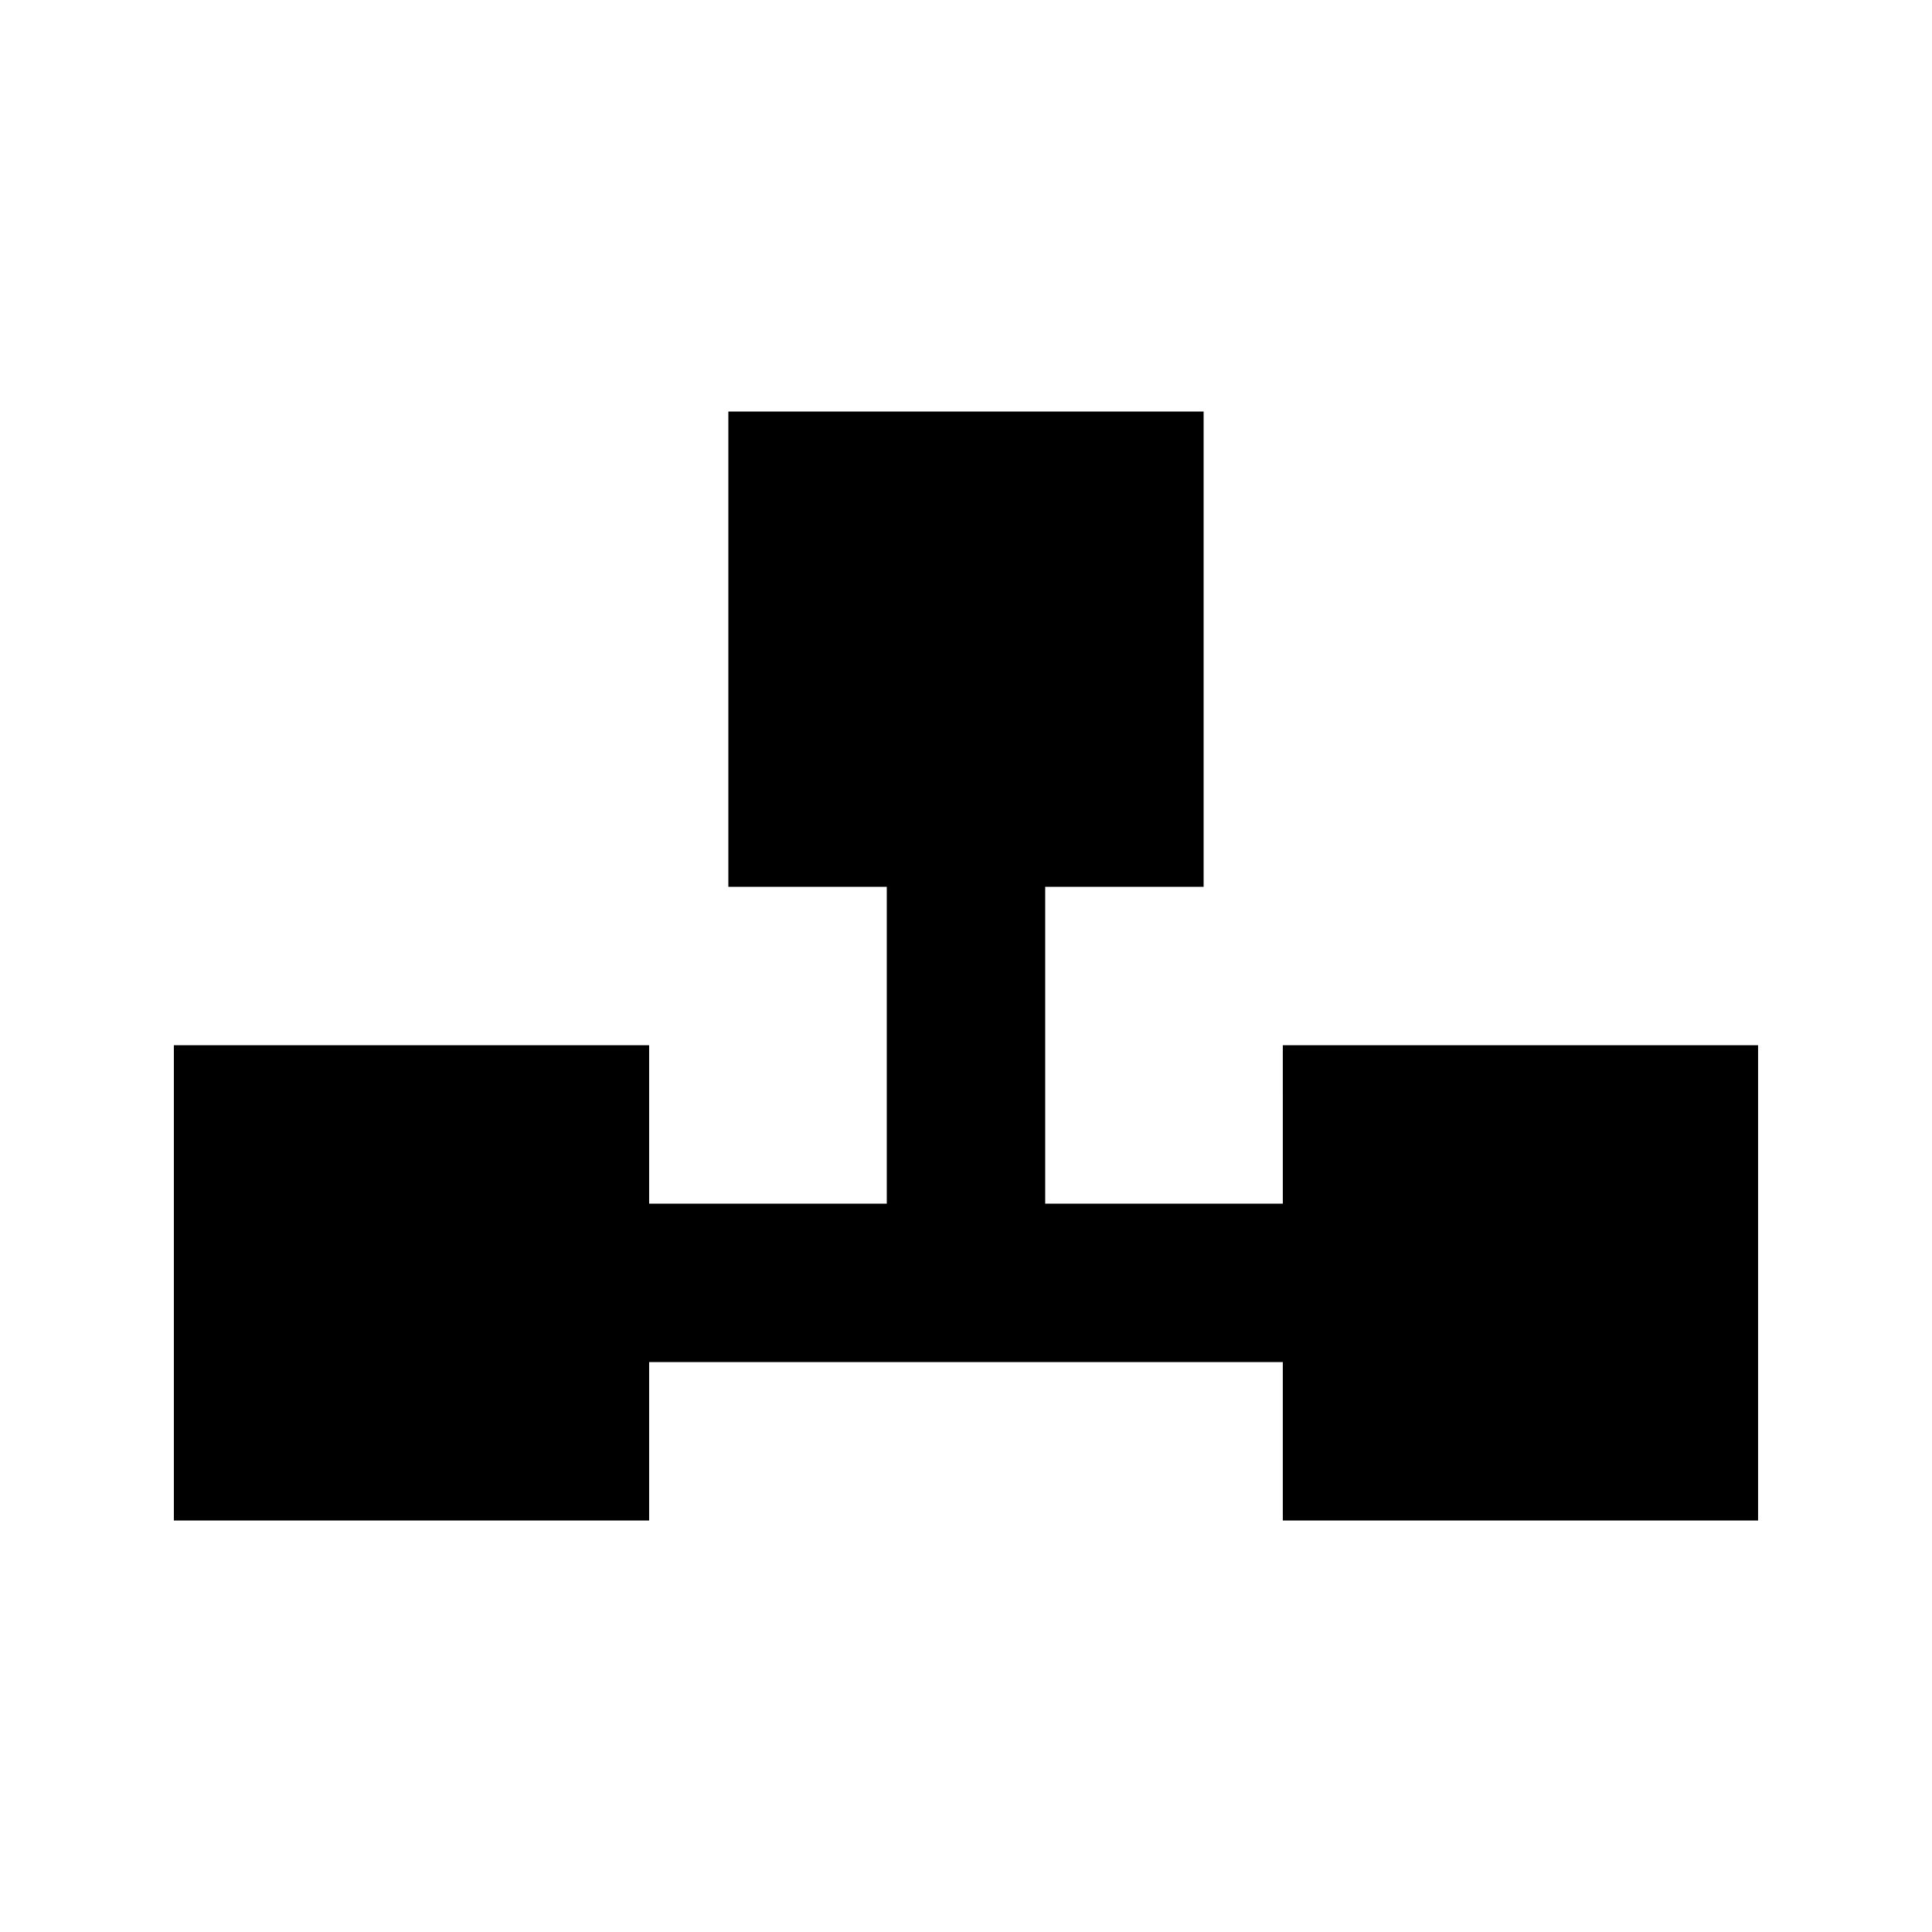
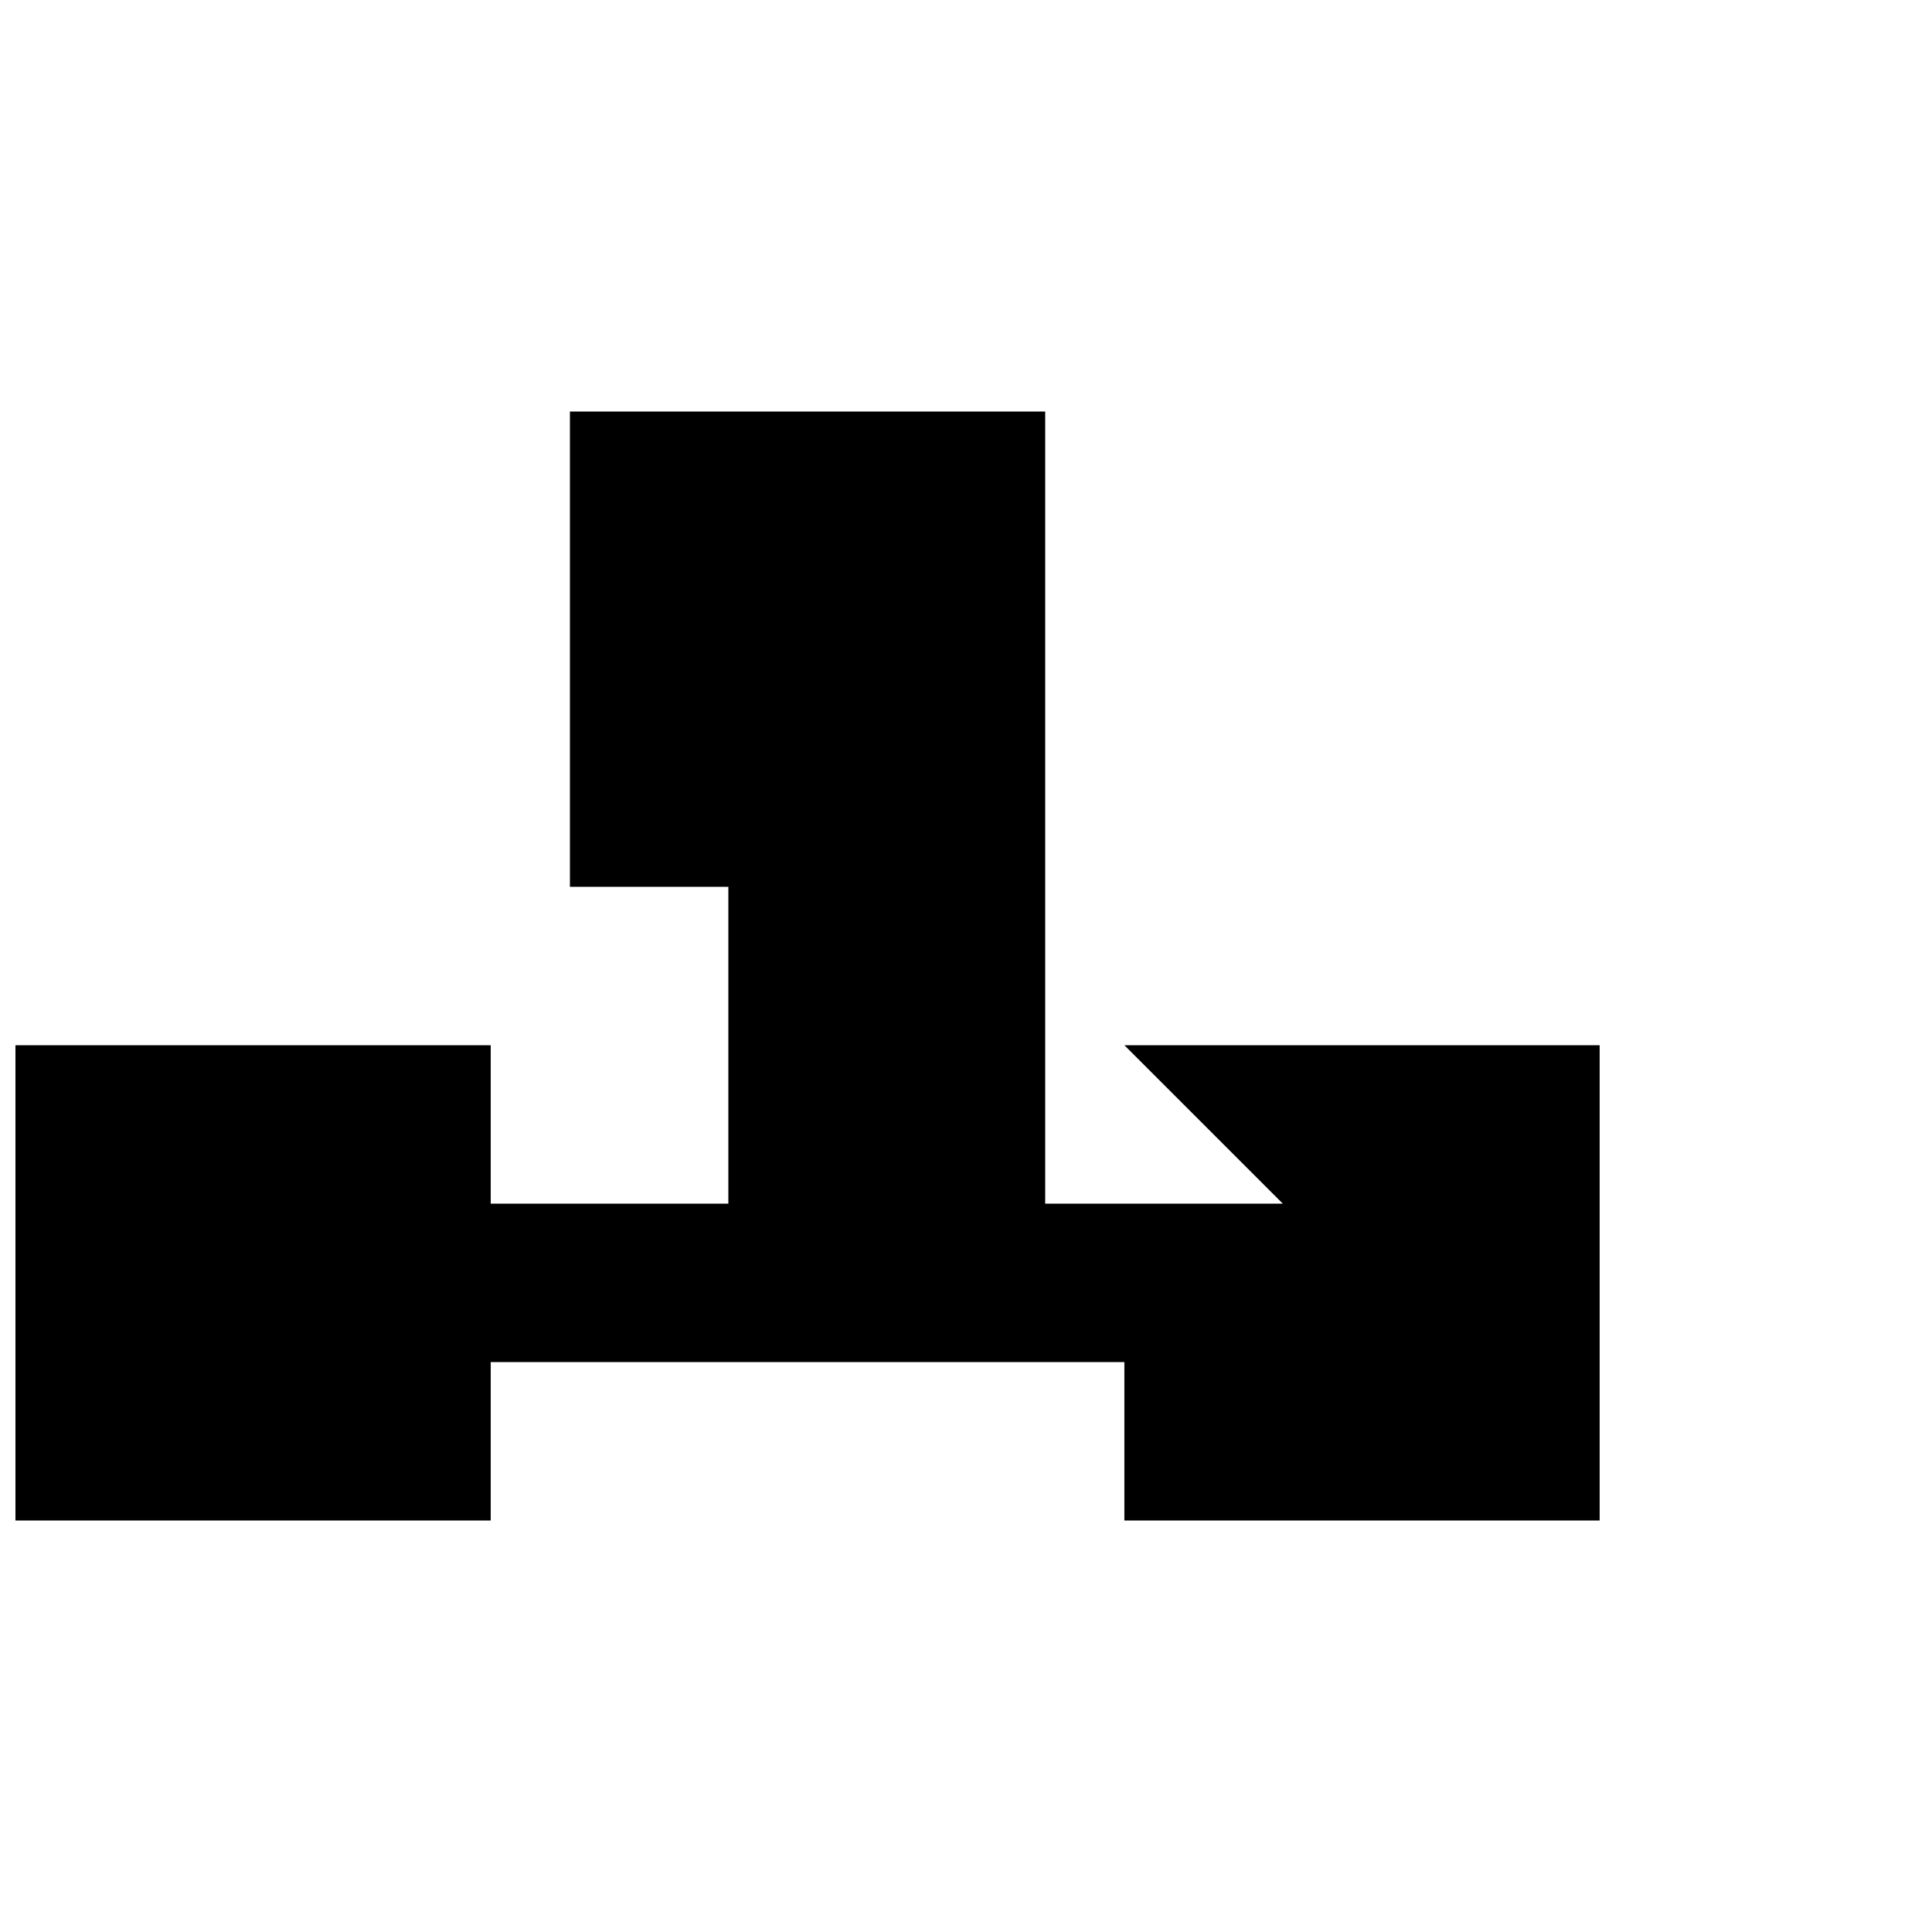
<svg xmlns="http://www.w3.org/2000/svg" fill="#000000" width="800px" height="800px" version="1.1" viewBox="144 144 512 512">
-   <path d="m483.96 462.98h-62.973v-83.969h41.984v-125.95h-125.95v125.95h41.984v83.969h-62.977v-41.984h-125.95v125.95h125.95v-41.984h167.93v41.984h125.95v-125.95h-125.95z" />
+   <path d="m483.96 462.98h-62.973v-83.969v-125.95h-125.95v125.95h41.984v83.969h-62.977v-41.984h-125.95v125.95h125.95v-41.984h167.93v41.984h125.95v-125.95h-125.95z" />
</svg>